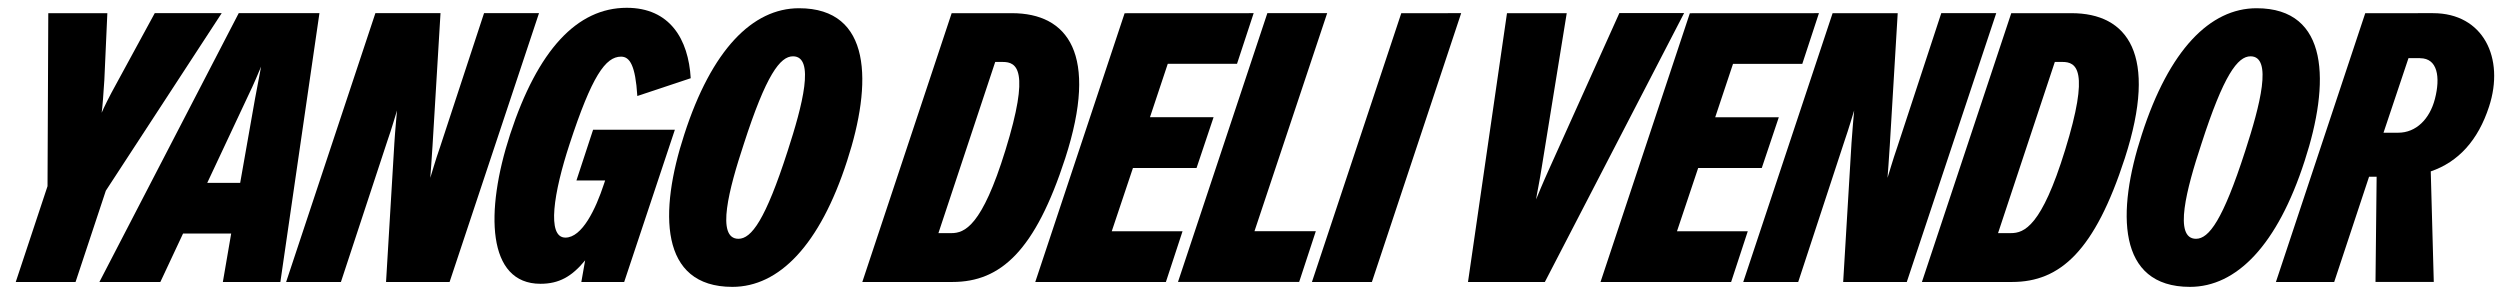
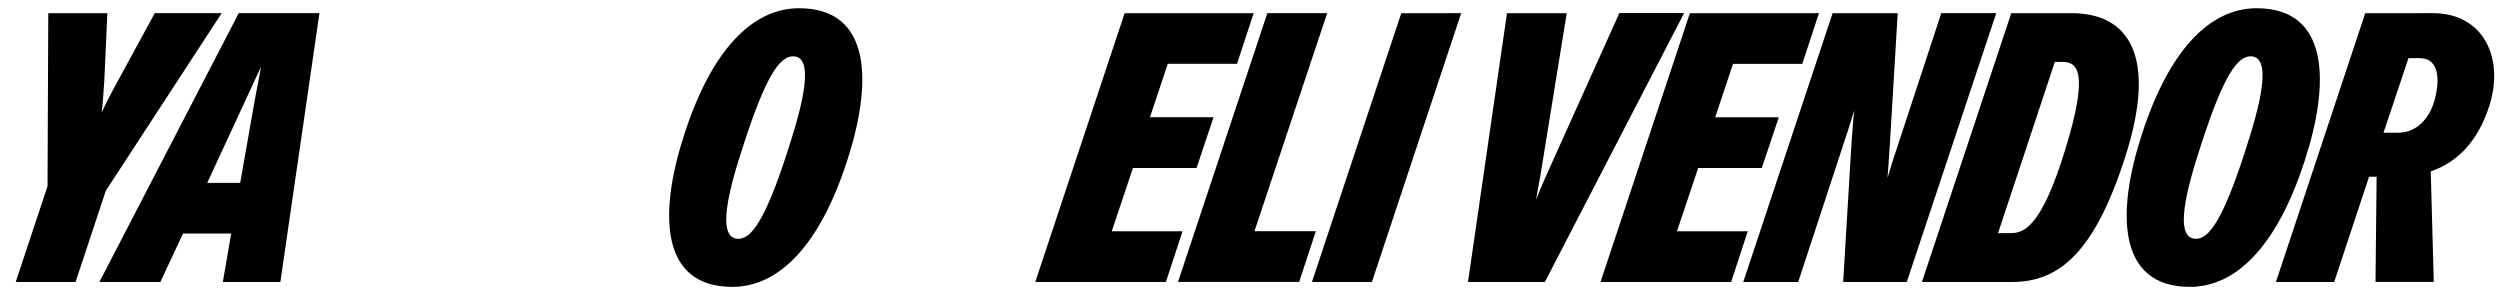
<svg xmlns="http://www.w3.org/2000/svg" width="215" height="25" viewBox="0 0 215 25" fill="none">
  <path d="M8.973 6.895C8.907 7.969 8.809 9.271 8.743 9.695C8.907 9.304 9.395 8.294 10.014 7.187L13.308 1.132H19.065L9.101 16.401L6.498 24.25H1.354L4.087 16.012L4.153 1.133H9.232L8.973 6.895Z" fill="black" />
-   <path d="M20.53 1.132H27.472L24.112 24.25H19.166L19.882 20.082H15.744L13.791 24.25H8.549L20.53 1.132ZM21.931 8.496C22.126 7.42 22.386 6.152 22.452 5.728C22.289 6.119 21.865 7.16 21.306 8.305L17.822 15.728H20.655L21.931 8.496Z" fill="black" />
-   <path d="M37.2 12.495C37.135 13.569 37.037 14.87 37.005 15.294C37.135 14.903 37.428 13.829 37.852 12.625L41.628 1.132H46.354L38.665 24.25H33.2L33.916 12.3C33.98 11.226 34.111 9.924 34.144 9.5C34.013 9.891 33.721 10.965 33.297 12.169L29.32 24.25H24.607L32.283 1.132H37.884L37.2 12.495Z" fill="black" />
-   <path d="M49.573 15.522L51.005 11.16H58.038L53.68 24.25H49.995L50.322 22.388C49.176 23.788 48.075 24.406 46.479 24.406C41.889 24.406 41.693 18.22 43.874 11.546C46.252 4.285 49.637 0.671 53.899 0.671C57.61 0.671 59.206 3.373 59.402 6.727L54.81 8.257C54.647 5.62 54.159 4.871 53.411 4.871C52.075 4.871 50.903 6.531 48.983 12.393C47.615 16.56 46.996 20.434 48.625 20.434C50.057 20.434 51.228 18 51.944 15.811L52.043 15.518L49.573 15.522Z" fill="black" />
+   <path d="M20.53 1.132H27.472L24.112 24.25H19.166L19.882 20.082H15.744L13.791 24.25H8.549L20.53 1.132ZM21.931 8.496C22.126 7.42 22.386 6.152 22.452 5.728L17.822 15.728H20.655L21.931 8.496Z" fill="black" />
  <path d="M58.852 11.551C61.196 4.29 64.712 0.708 68.716 0.708C75 0.708 75.033 7.153 72.852 13.829C70.508 21.09 66.992 24.671 62.986 24.671C56.703 24.671 56.67 18.225 58.852 11.551ZM67.739 12.983C69.01 9.076 70.117 4.843 68.196 4.843C67.089 4.843 65.885 6.438 63.963 12.397C62.694 16.238 61.554 20.536 63.507 20.536C64.615 20.536 65.819 18.941 67.739 12.983Z" fill="black" />
-   <path d="M74.159 24.25L81.843 1.133H87.02C91.839 1.133 94.509 4.649 91.612 13.603C89.034 21.547 86.076 24.25 81.909 24.25H74.159ZM80.704 20.049H81.811C82.957 20.049 84.448 19.463 86.467 12.918C88.615 5.984 87.444 5.328 86.24 5.328H85.588L80.704 20.049Z" fill="black" />
  <path d="M107.815 1.132L106.383 5.488H100.428L98.898 10.079H104.368L102.903 14.448H97.433L95.61 19.89H101.698L100.266 24.254H89.032L96.717 1.138L107.815 1.132Z" fill="black" />
  <path d="M114.137 1.132L107.885 19.884H113.16L111.728 24.248H101.307L108.992 1.132H114.137Z" fill="black" />
  <path d="M125.661 1.132L117.983 24.25H112.827L120.511 1.133L125.661 1.132Z" fill="black" />
  <path d="M132.591 14.382C132.428 15.458 132.162 16.727 132.103 17.151C132.265 16.76 132.689 15.718 133.21 14.573L139.265 1.126H144.833L132.858 24.25H126.248L129.601 1.133H134.739L132.591 14.382Z" fill="black" />
  <path d="M156.429 1.132L154.997 5.494H149.039L147.508 10.084H152.978L151.513 14.448H146.043L144.22 19.89H150.308L148.876 24.254H137.644L145.327 1.138L156.429 1.132Z" fill="black" />
  <path d="M162.523 12.495C162.457 13.569 162.36 14.87 162.327 15.294C162.457 14.903 162.756 13.829 163.173 12.625L166.95 1.132H171.676L163.984 24.25H158.513L159.229 12.3C159.295 11.226 159.425 9.924 159.458 9.5C159.328 9.891 159.029 10.965 158.612 12.169L154.646 24.25H149.92L157.604 1.133H163.203L162.523 12.495Z" fill="black" />
  <path d="M165.285 24.25L172.969 1.133H178.146C182.964 1.133 185.635 4.649 182.736 13.603C180.158 21.547 177.202 24.25 173.035 24.25H165.285ZM171.832 20.048H172.939C174.085 20.048 175.577 19.462 177.595 12.917C179.743 5.983 178.571 5.327 177.367 5.327H176.715L171.832 20.048Z" fill="black" />
  <path d="M184.202 11.551C186.546 4.29 190.062 0.708 194.066 0.708C200.35 0.708 200.383 7.153 198.202 13.829C195.858 21.09 192.342 24.671 188.336 24.671C182.053 24.671 182.02 18.225 184.202 11.551ZM193.089 12.983C194.36 9.076 195.467 4.843 193.546 4.843C192.439 4.843 191.235 6.438 189.313 12.397C188.044 16.238 186.904 20.536 188.857 20.536C189.964 20.536 191.166 18.941 193.089 12.983Z" fill="black" />
  <path d="M209.24 1.132C213.569 1.132 215.425 4.999 214.057 9.173C213.113 12.071 211.421 13.927 209.045 14.74L209.305 24.248H204.293L204.39 15.197H203.74L200.741 24.25H195.729L203.412 1.133L209.24 1.132ZM208.132 4.999H207.13L204.982 11.413H206.251C207.782 11.413 208.953 10.24 209.401 8.515C209.891 6.634 209.631 5.006 208.132 5.006V4.999Z" fill="black" />
</svg>